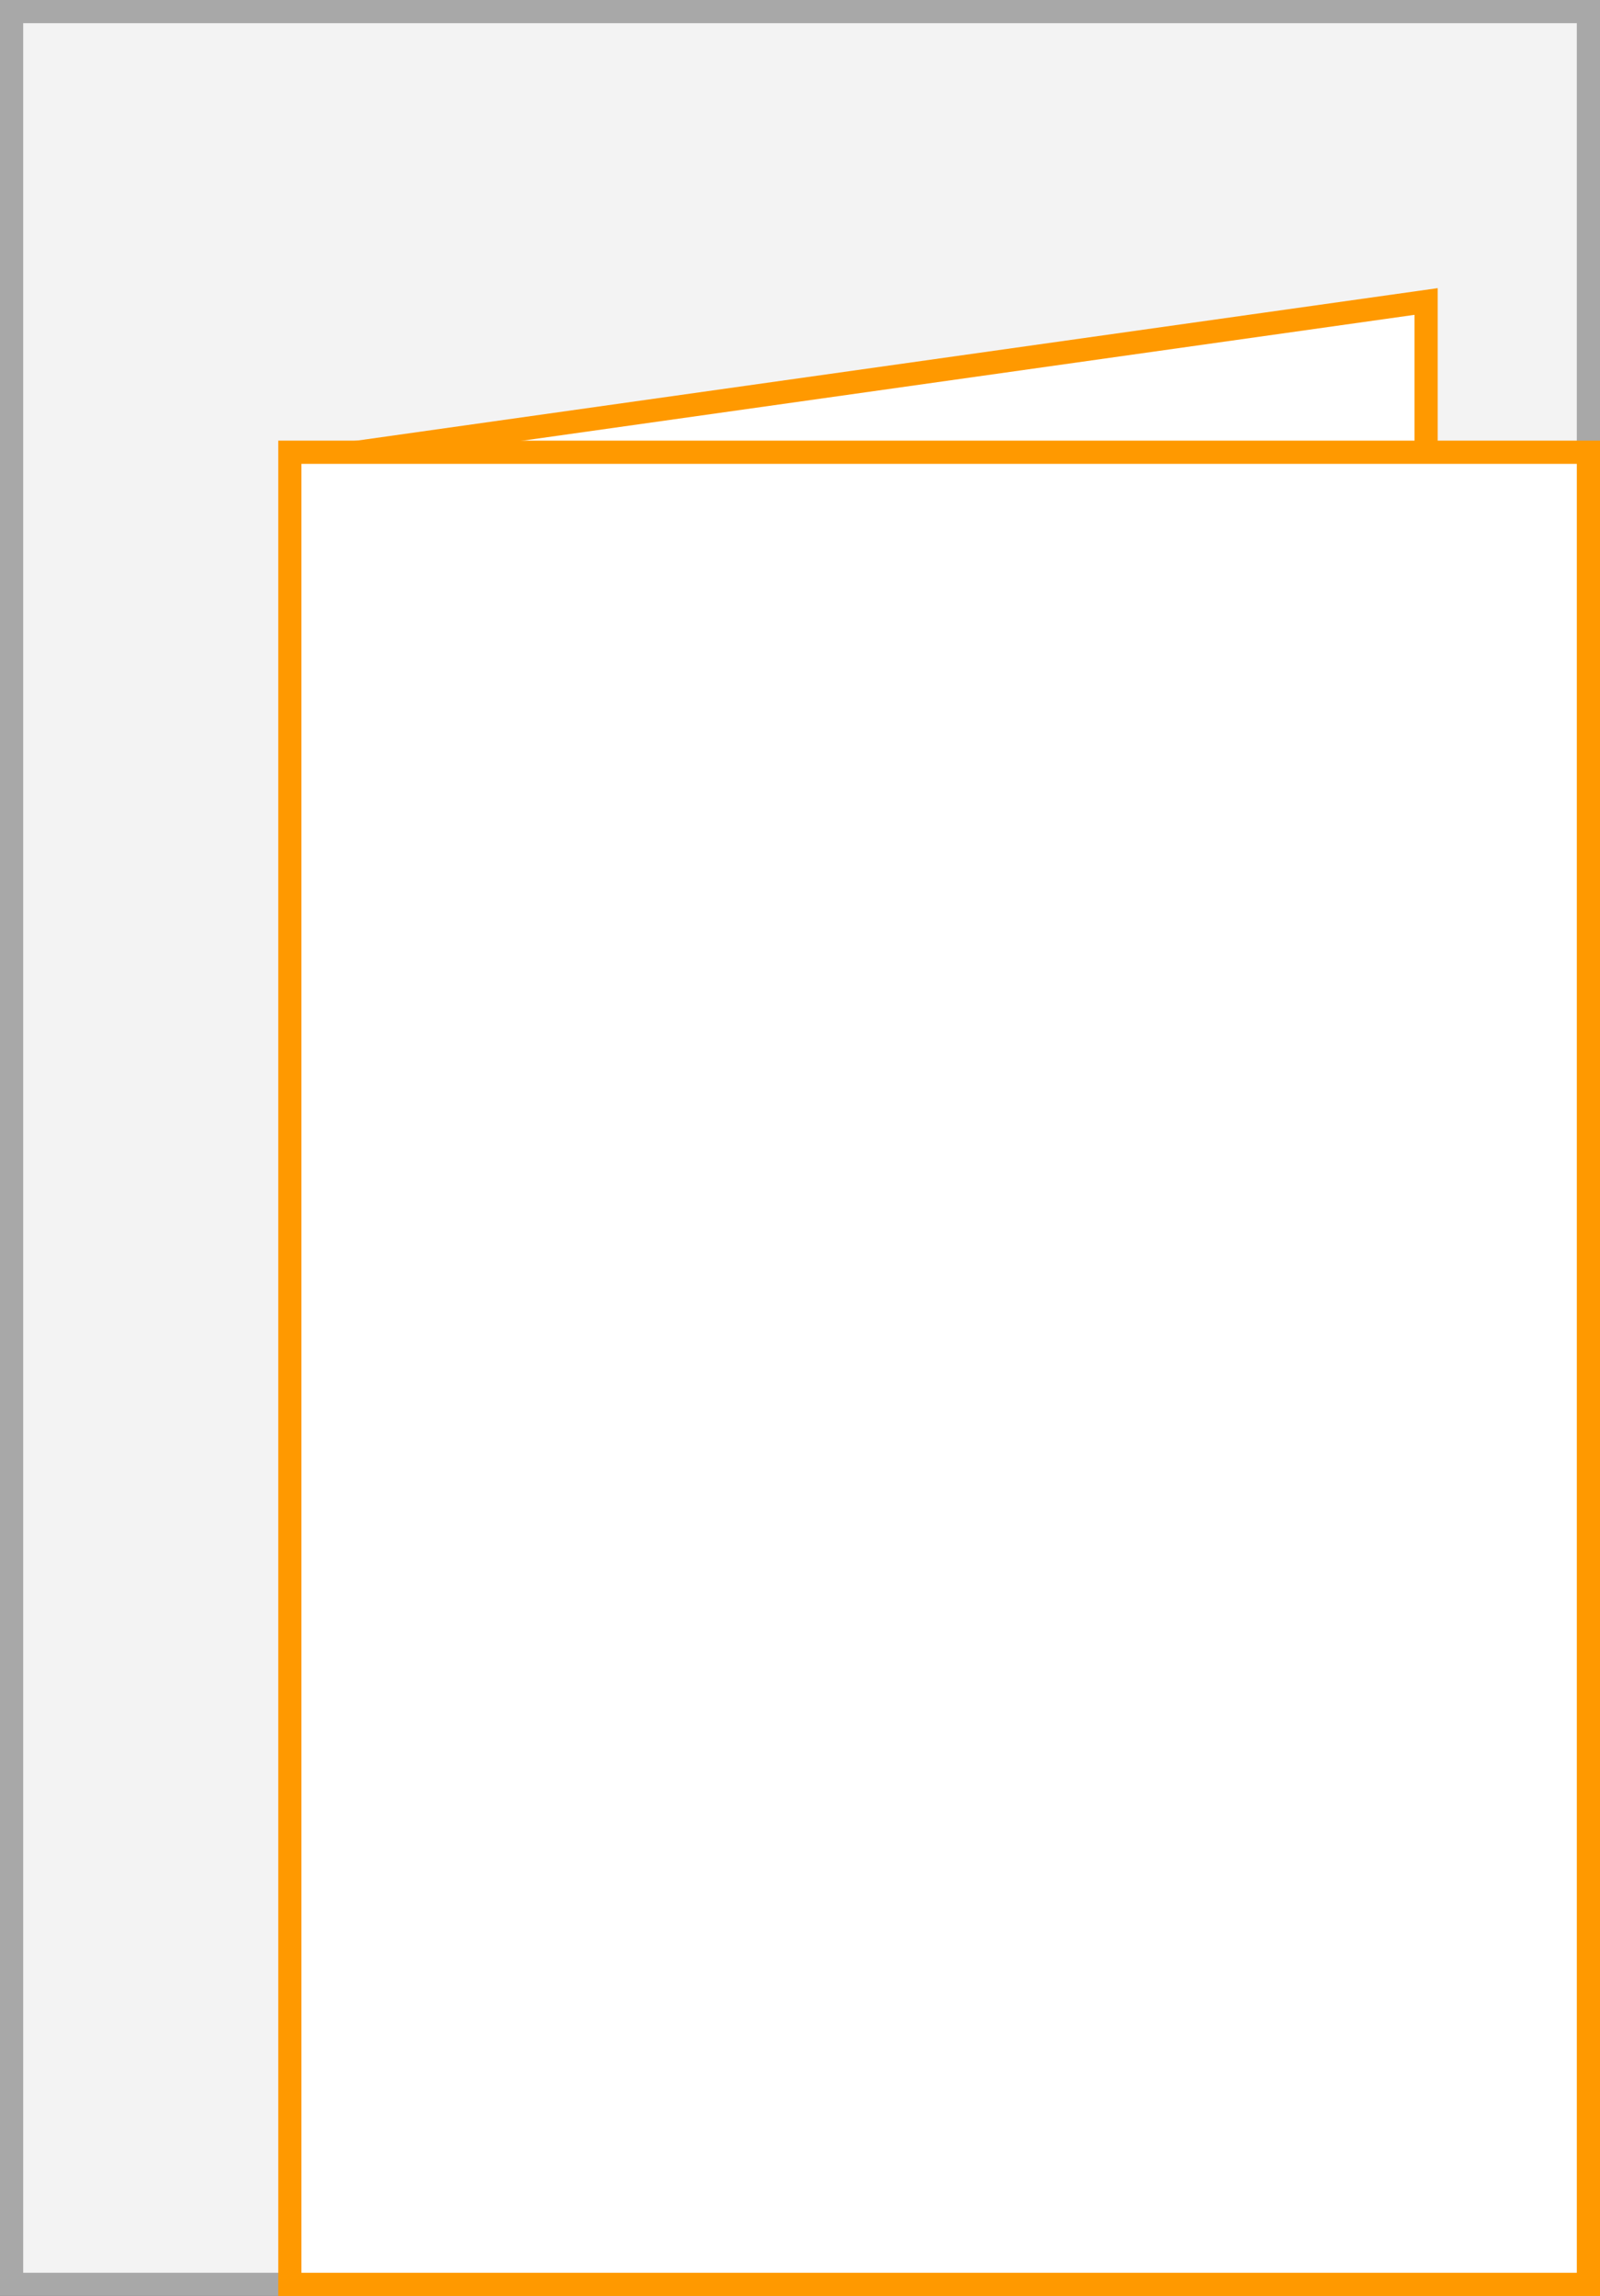
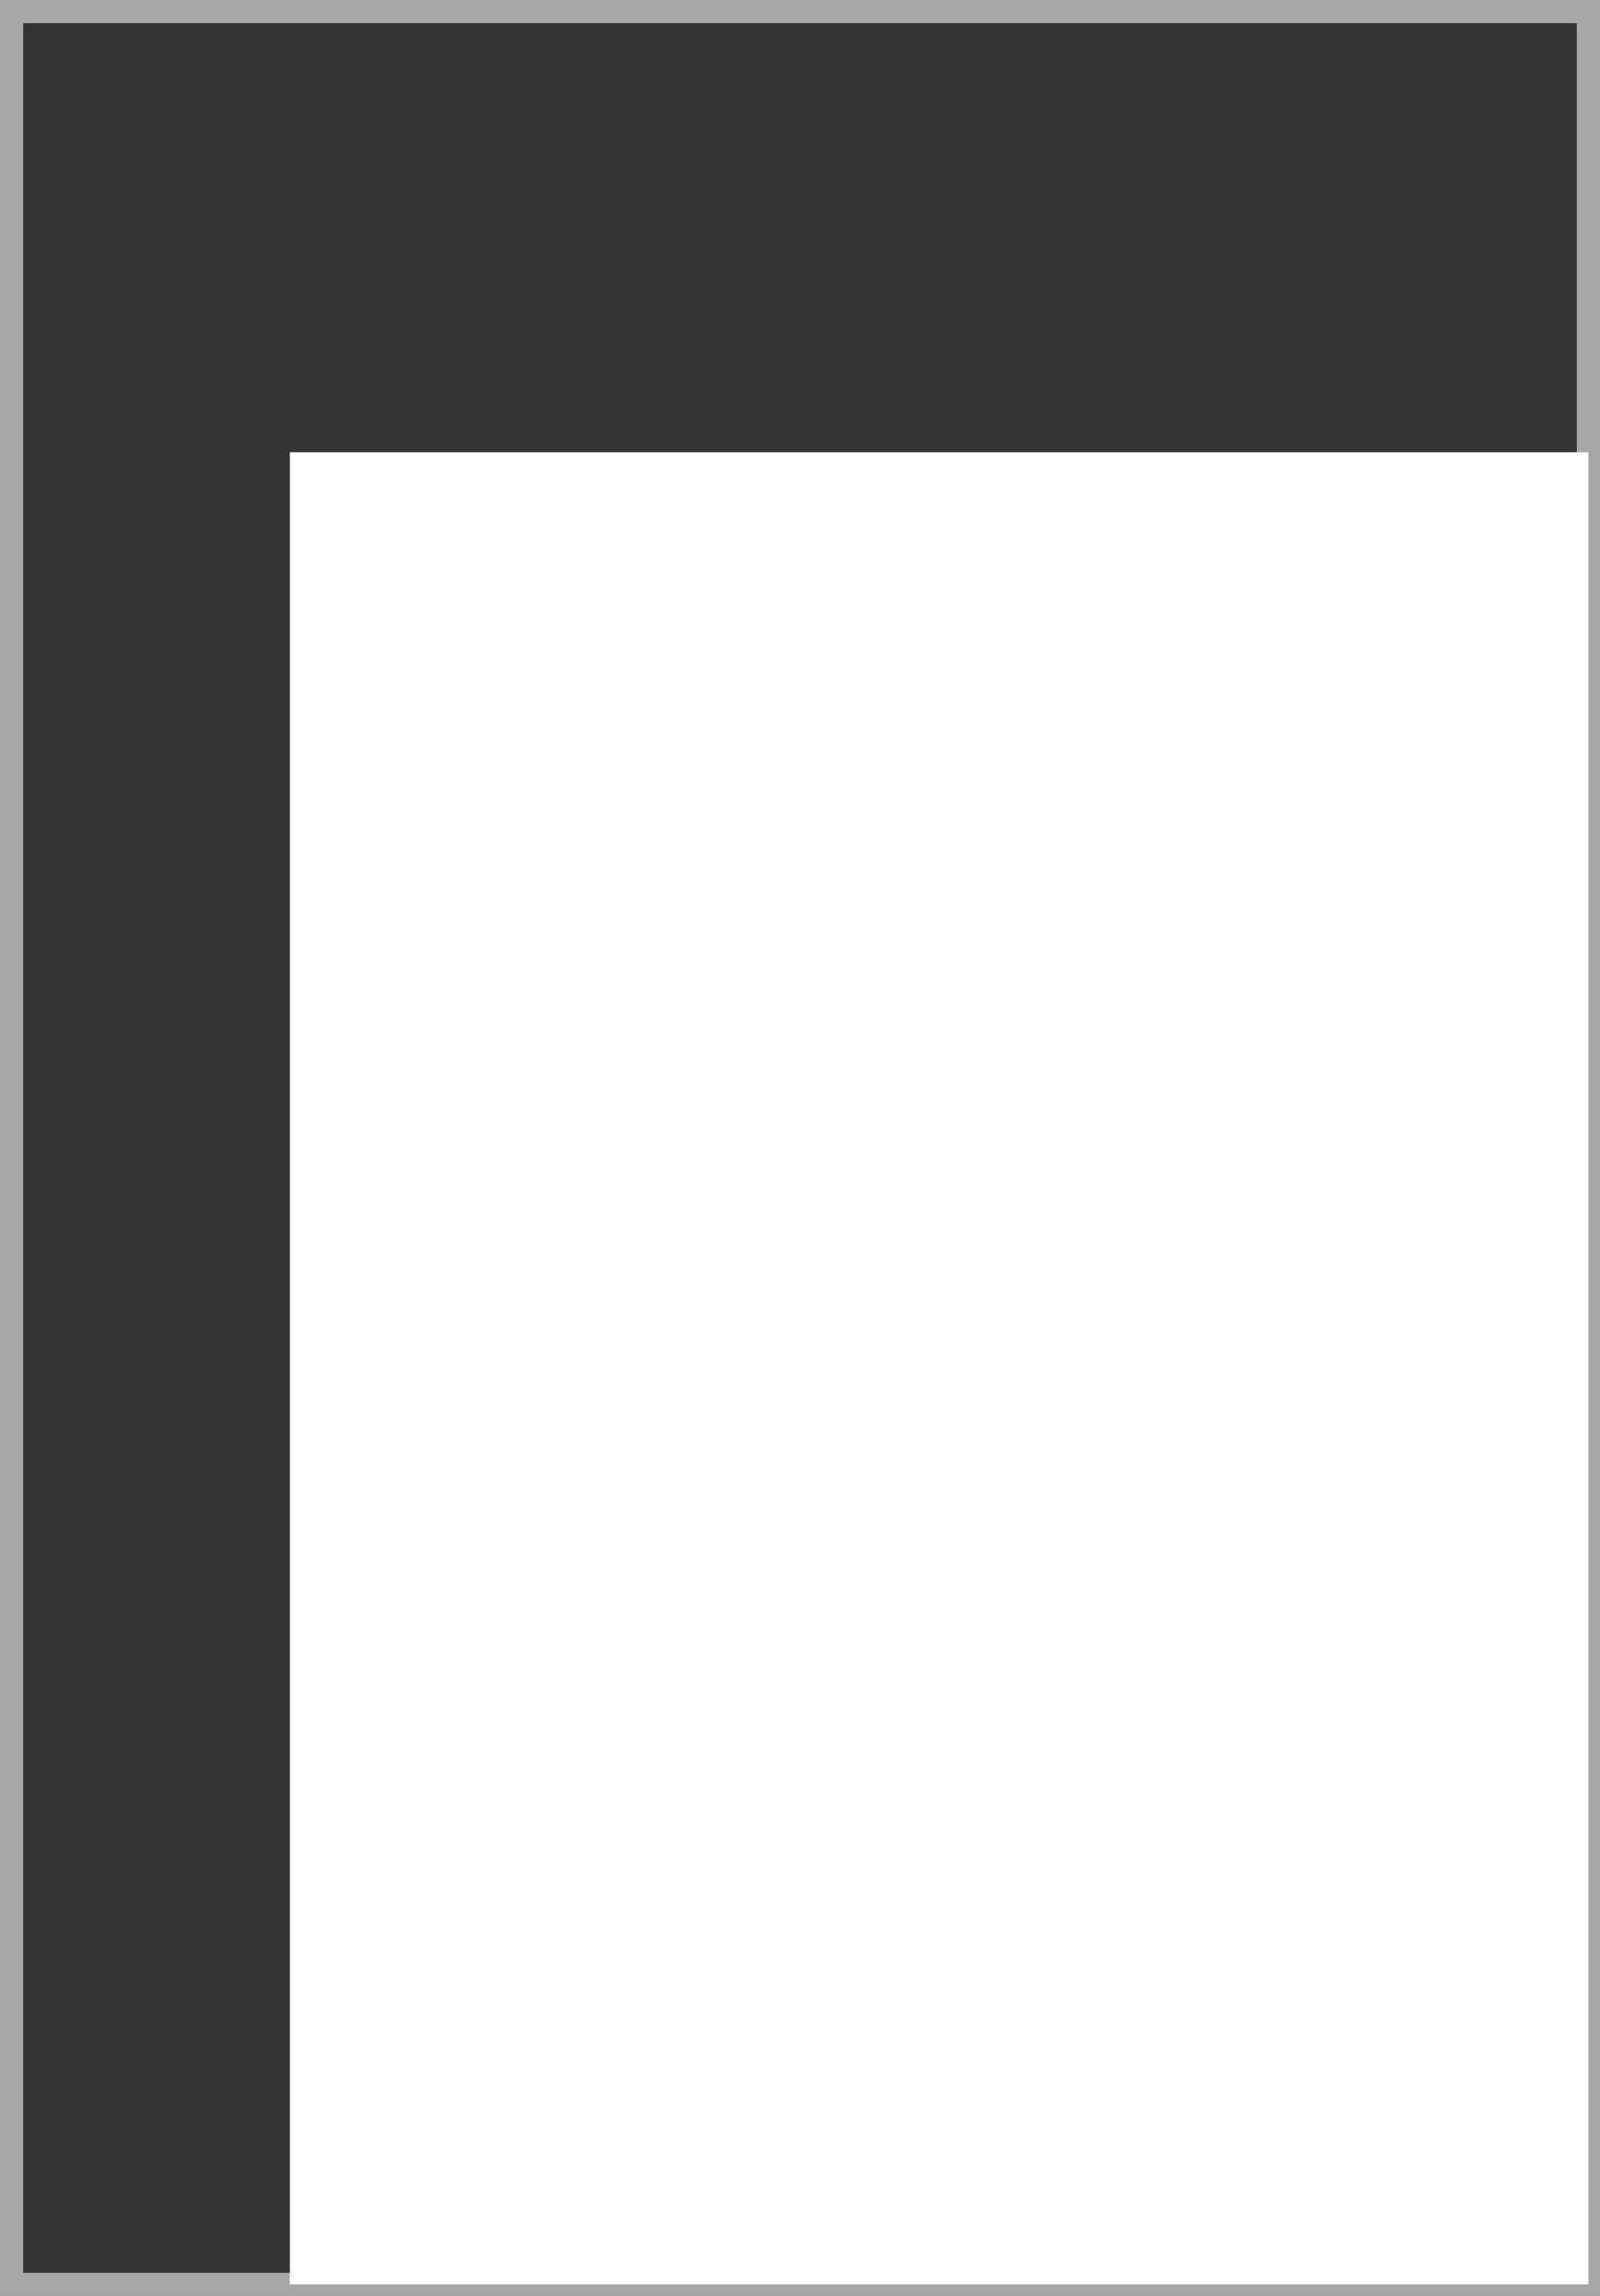
<svg xmlns="http://www.w3.org/2000/svg" width="69" height="99">
  <rect width="100%" height="100%" fill="#333333" stroke="none" />
-   <path fill="#f3f3f3" d="M.5.5h68v98H.5z" />
  <path d="M68 1v97H1V1h67m1-1H0v99h69V0z" fill="#a8a8a8" />
-   <path fill="#fff" stroke="#f90" stroke-miterlimit="10" d="M13.3 19.8L61.5 13v76" />
  <g>
    <path fill="#fff" d="M12.5 19.5h56v79h-56z" />
-     <path d="M68 20v78H13V20h55m1-1H12v80h57V19z" fill="#f90" />
  </g>
</svg>